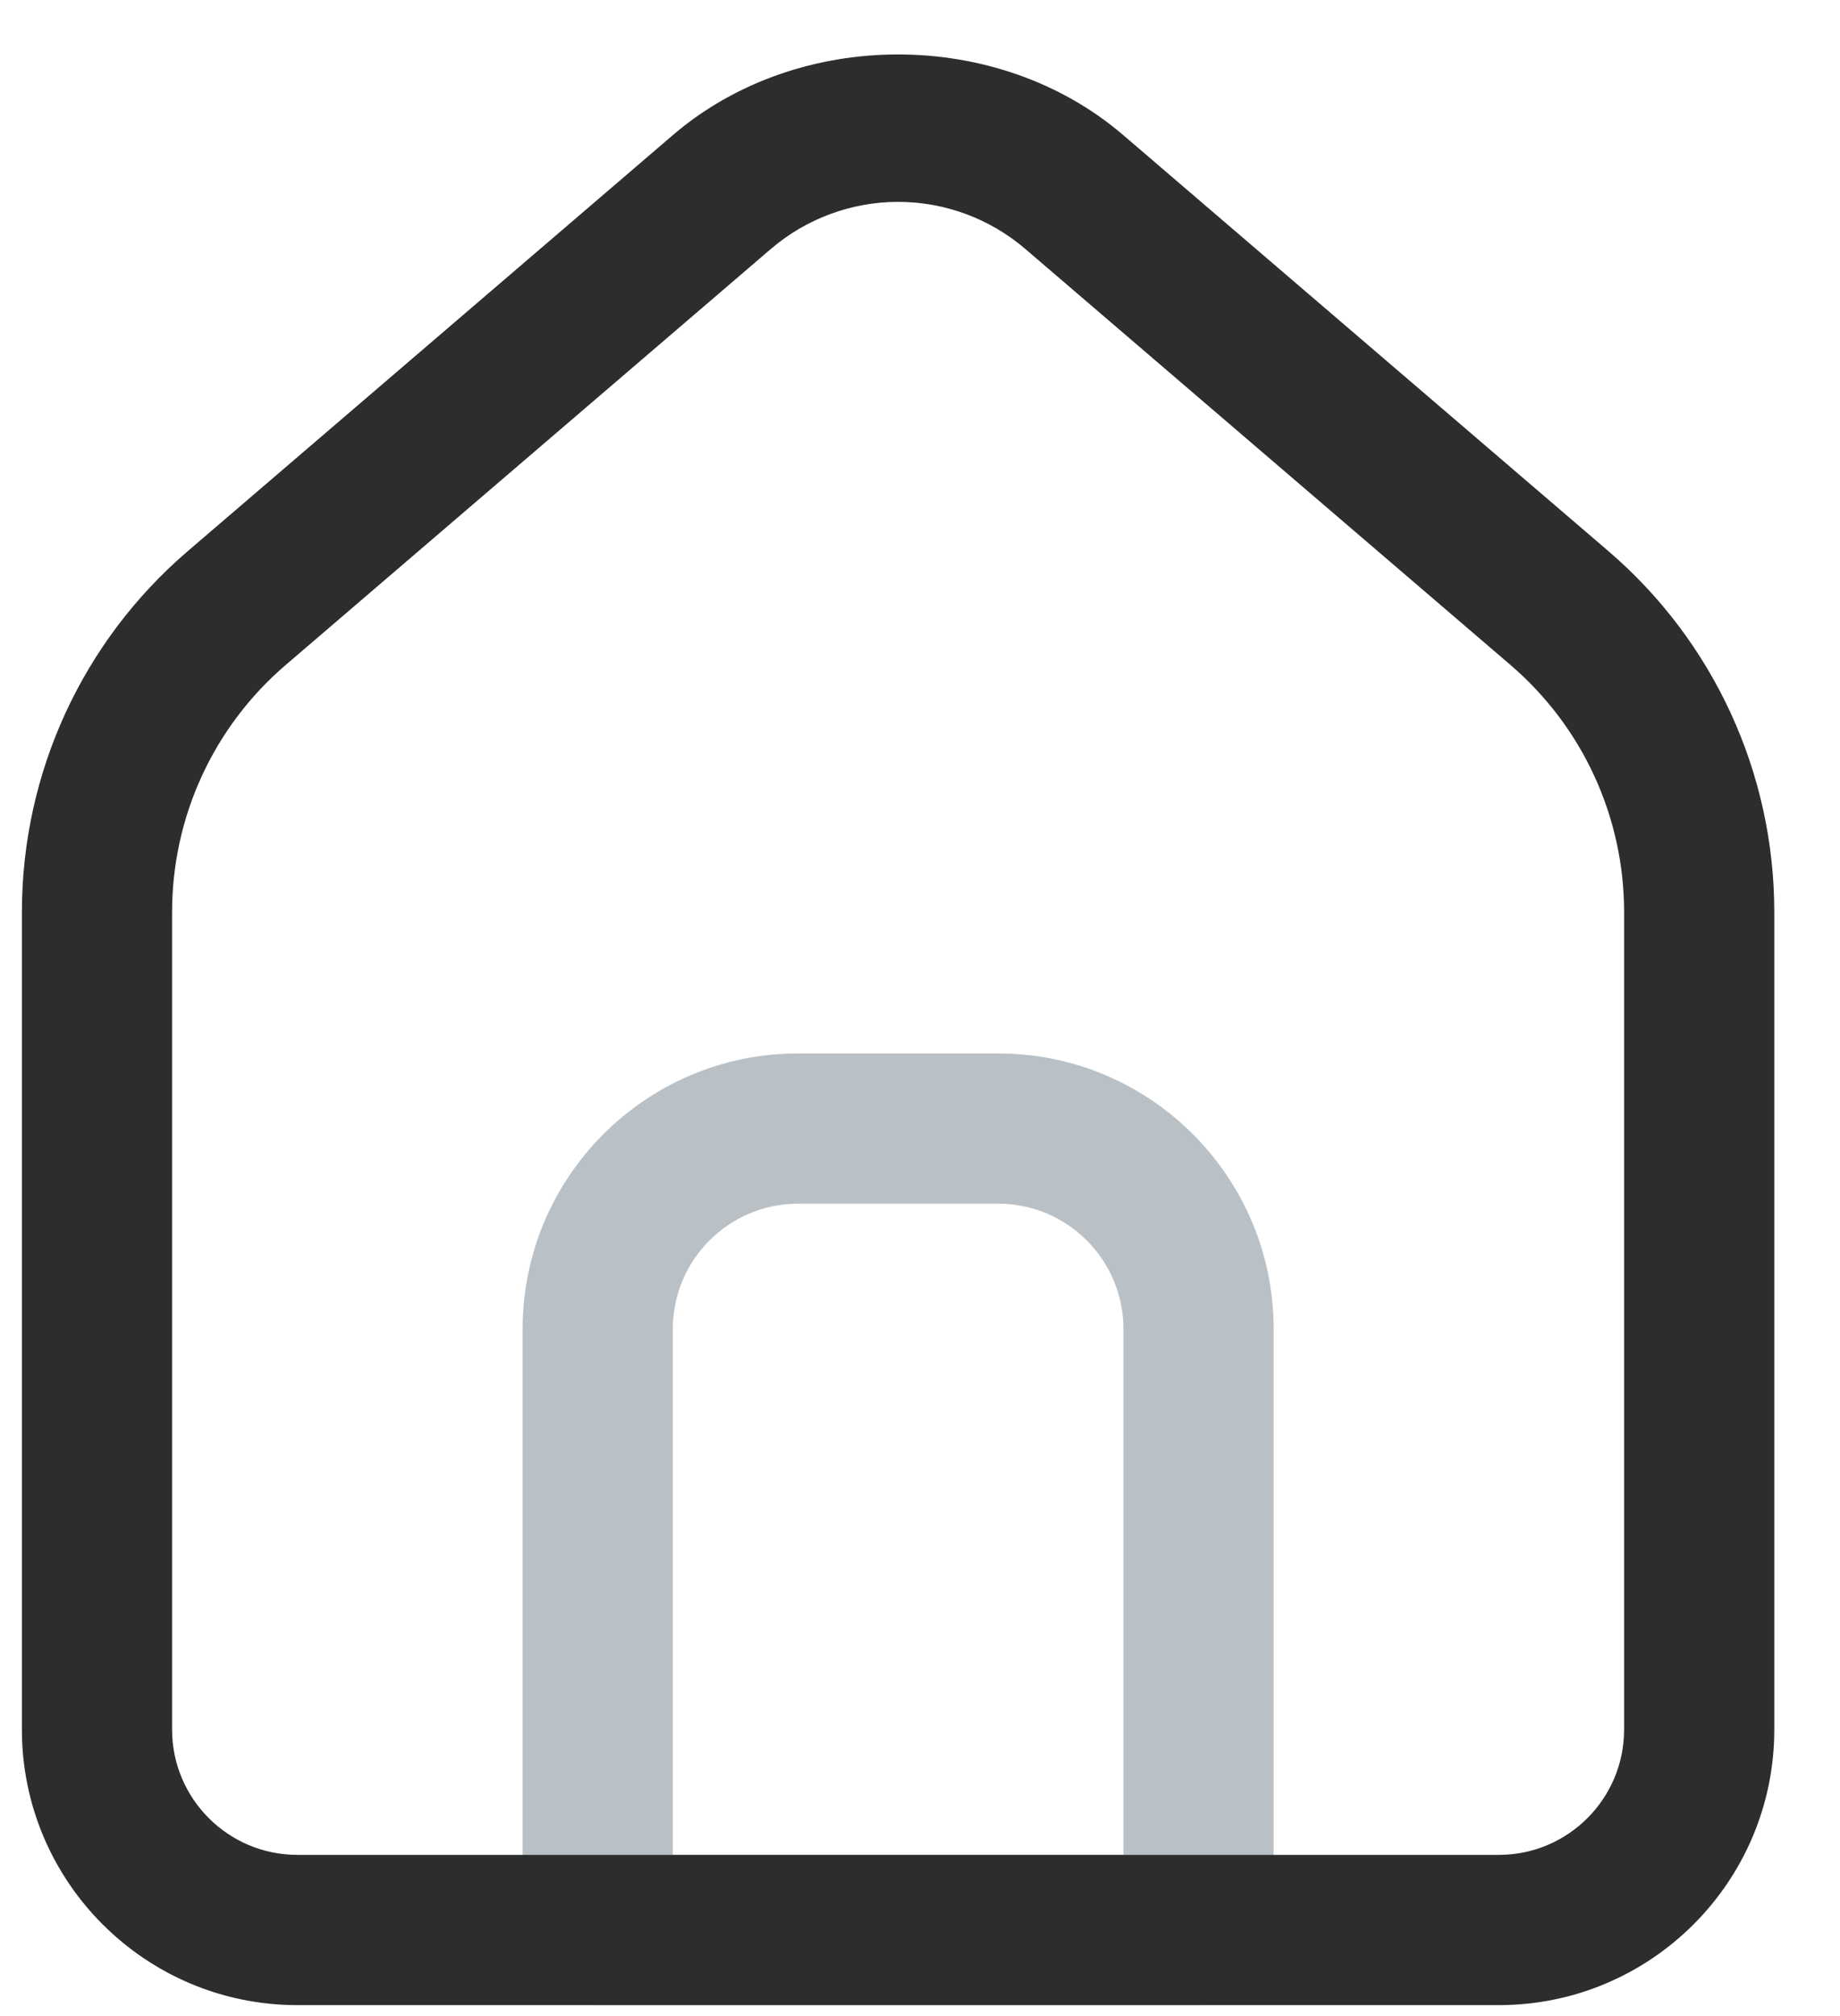
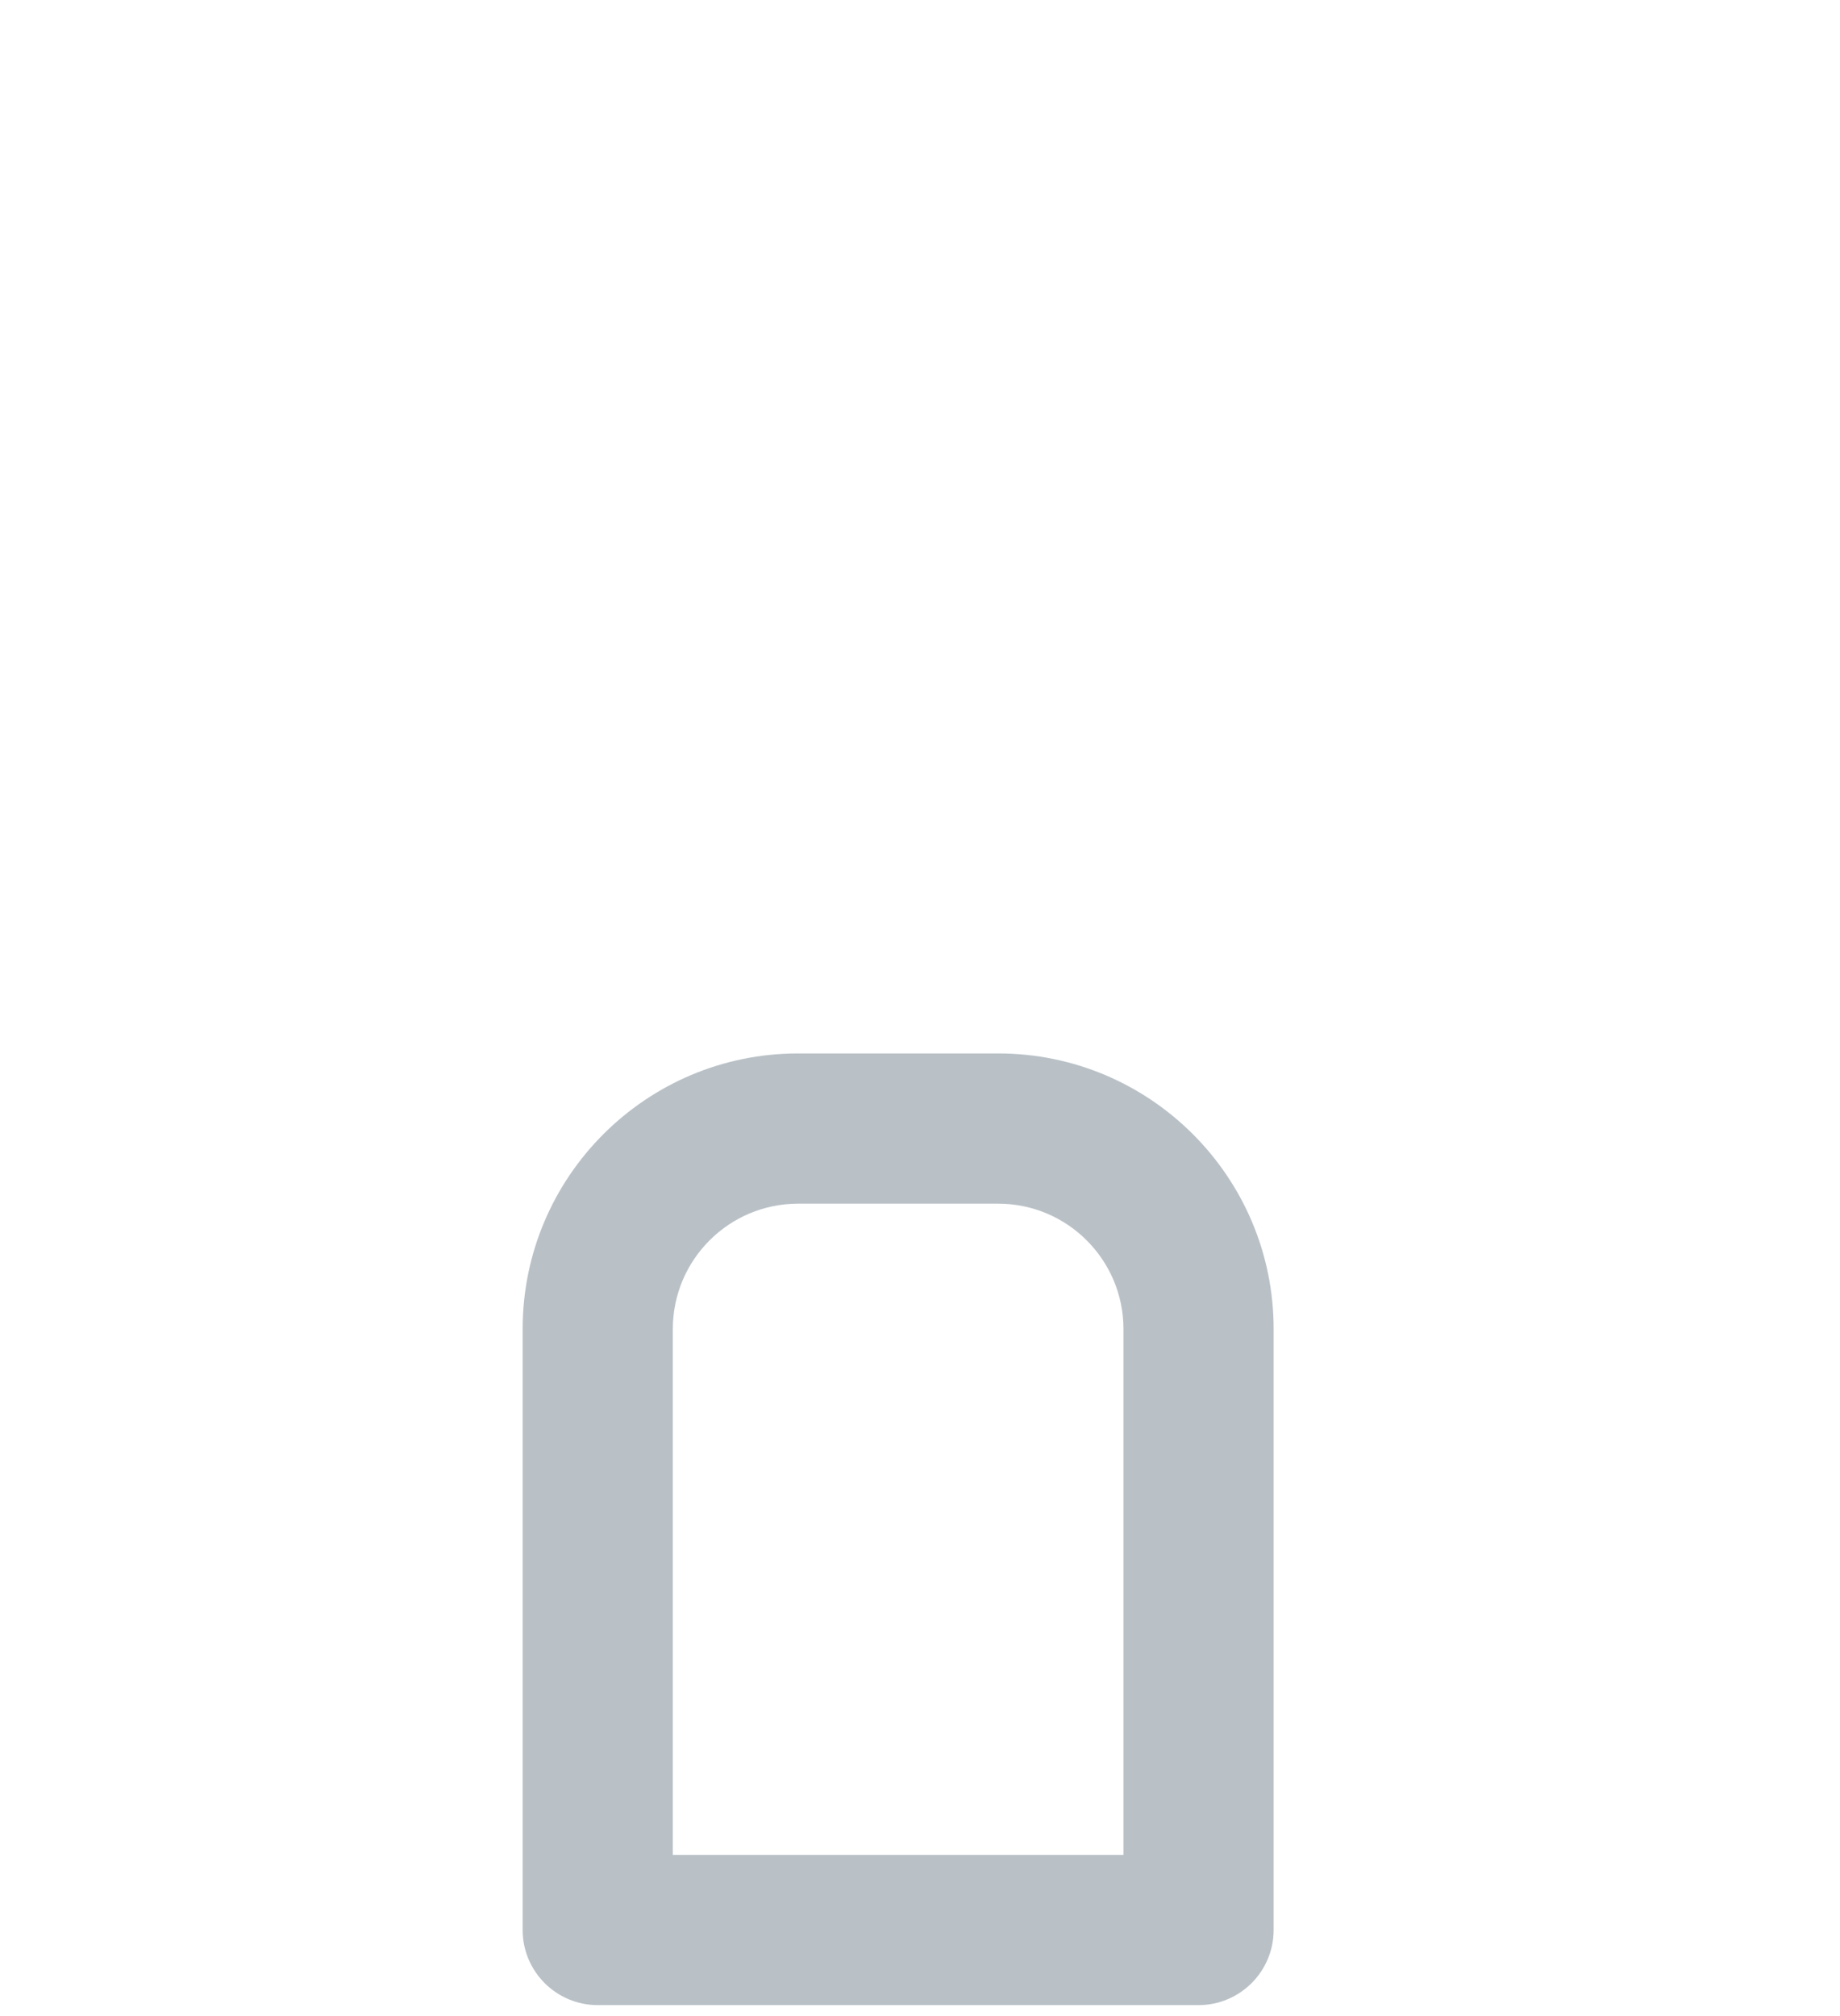
<svg xmlns="http://www.w3.org/2000/svg" width="21" height="23" viewBox="0 0 21 23" fill="none">
  <path d="M13.679 22.875H6.822C6.349 22.875 5.965 22.491 5.965 22.018V15.161C5.965 13.427 7.374 12.018 9.108 12.018H11.393C13.127 12.018 14.536 13.427 14.536 15.161V22.018C14.536 22.491 14.152 22.875 13.679 22.875ZM7.679 21.161H12.822V15.161C12.822 14.373 12.181 13.732 11.393 13.732H9.108C8.32 13.732 7.679 14.373 7.679 15.161V21.161Z" fill="#B9C1C7" />
-   <path d="M17.107 22.875H3.393C1.659 22.875 0.25 21.466 0.25 19.732V10.406C0.25 8.819 0.94 7.317 2.146 6.285L7.681 1.54C9.111 0.315 11.388 0.315 12.818 1.54L18.354 6.285C19.559 7.317 20.25 8.82 20.25 10.406V19.732C20.25 21.466 18.841 22.875 17.107 22.875ZM10.25 2.303C9.717 2.303 9.202 2.494 8.797 2.841L3.261 7.586C2.436 8.292 1.964 9.321 1.964 10.406V19.732C1.964 20.52 2.605 21.161 3.393 21.161H17.107C17.895 21.161 18.536 20.52 18.536 19.732V10.406C18.536 9.321 18.063 8.292 17.239 7.586L11.703 2.841C11.298 2.494 10.783 2.303 10.25 2.303Z" fill="#2D2D2D" />
</svg>